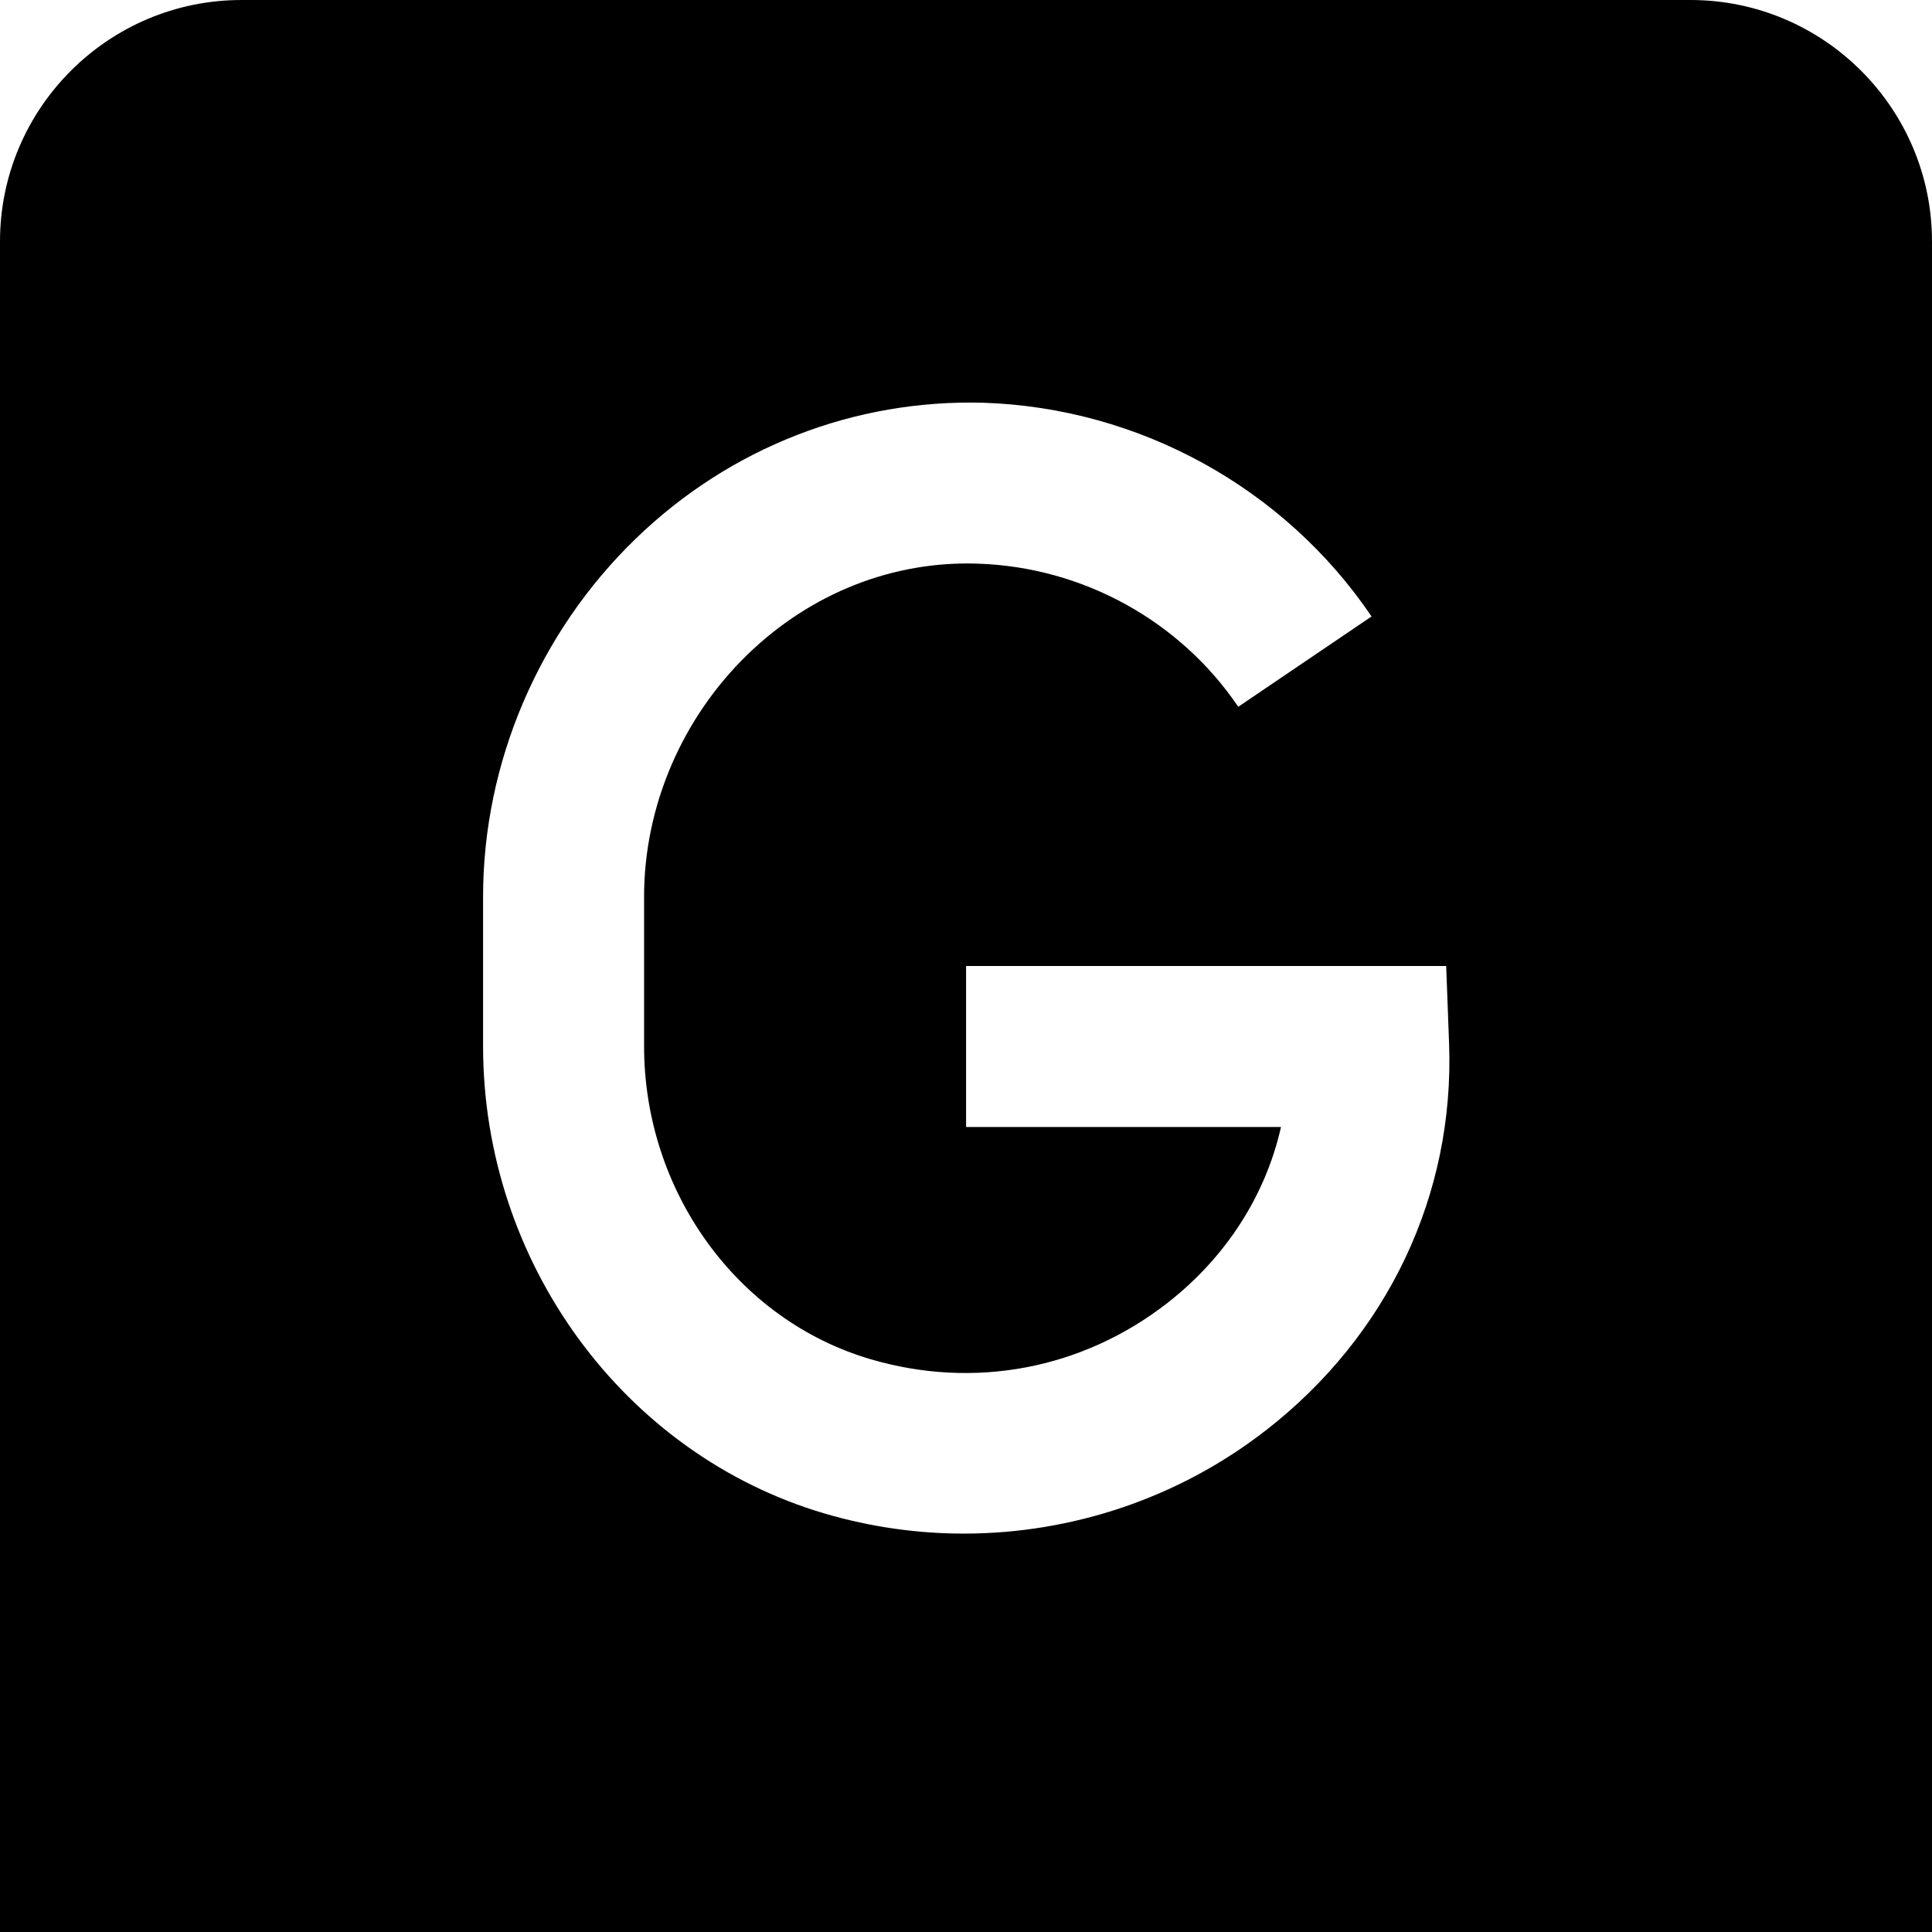
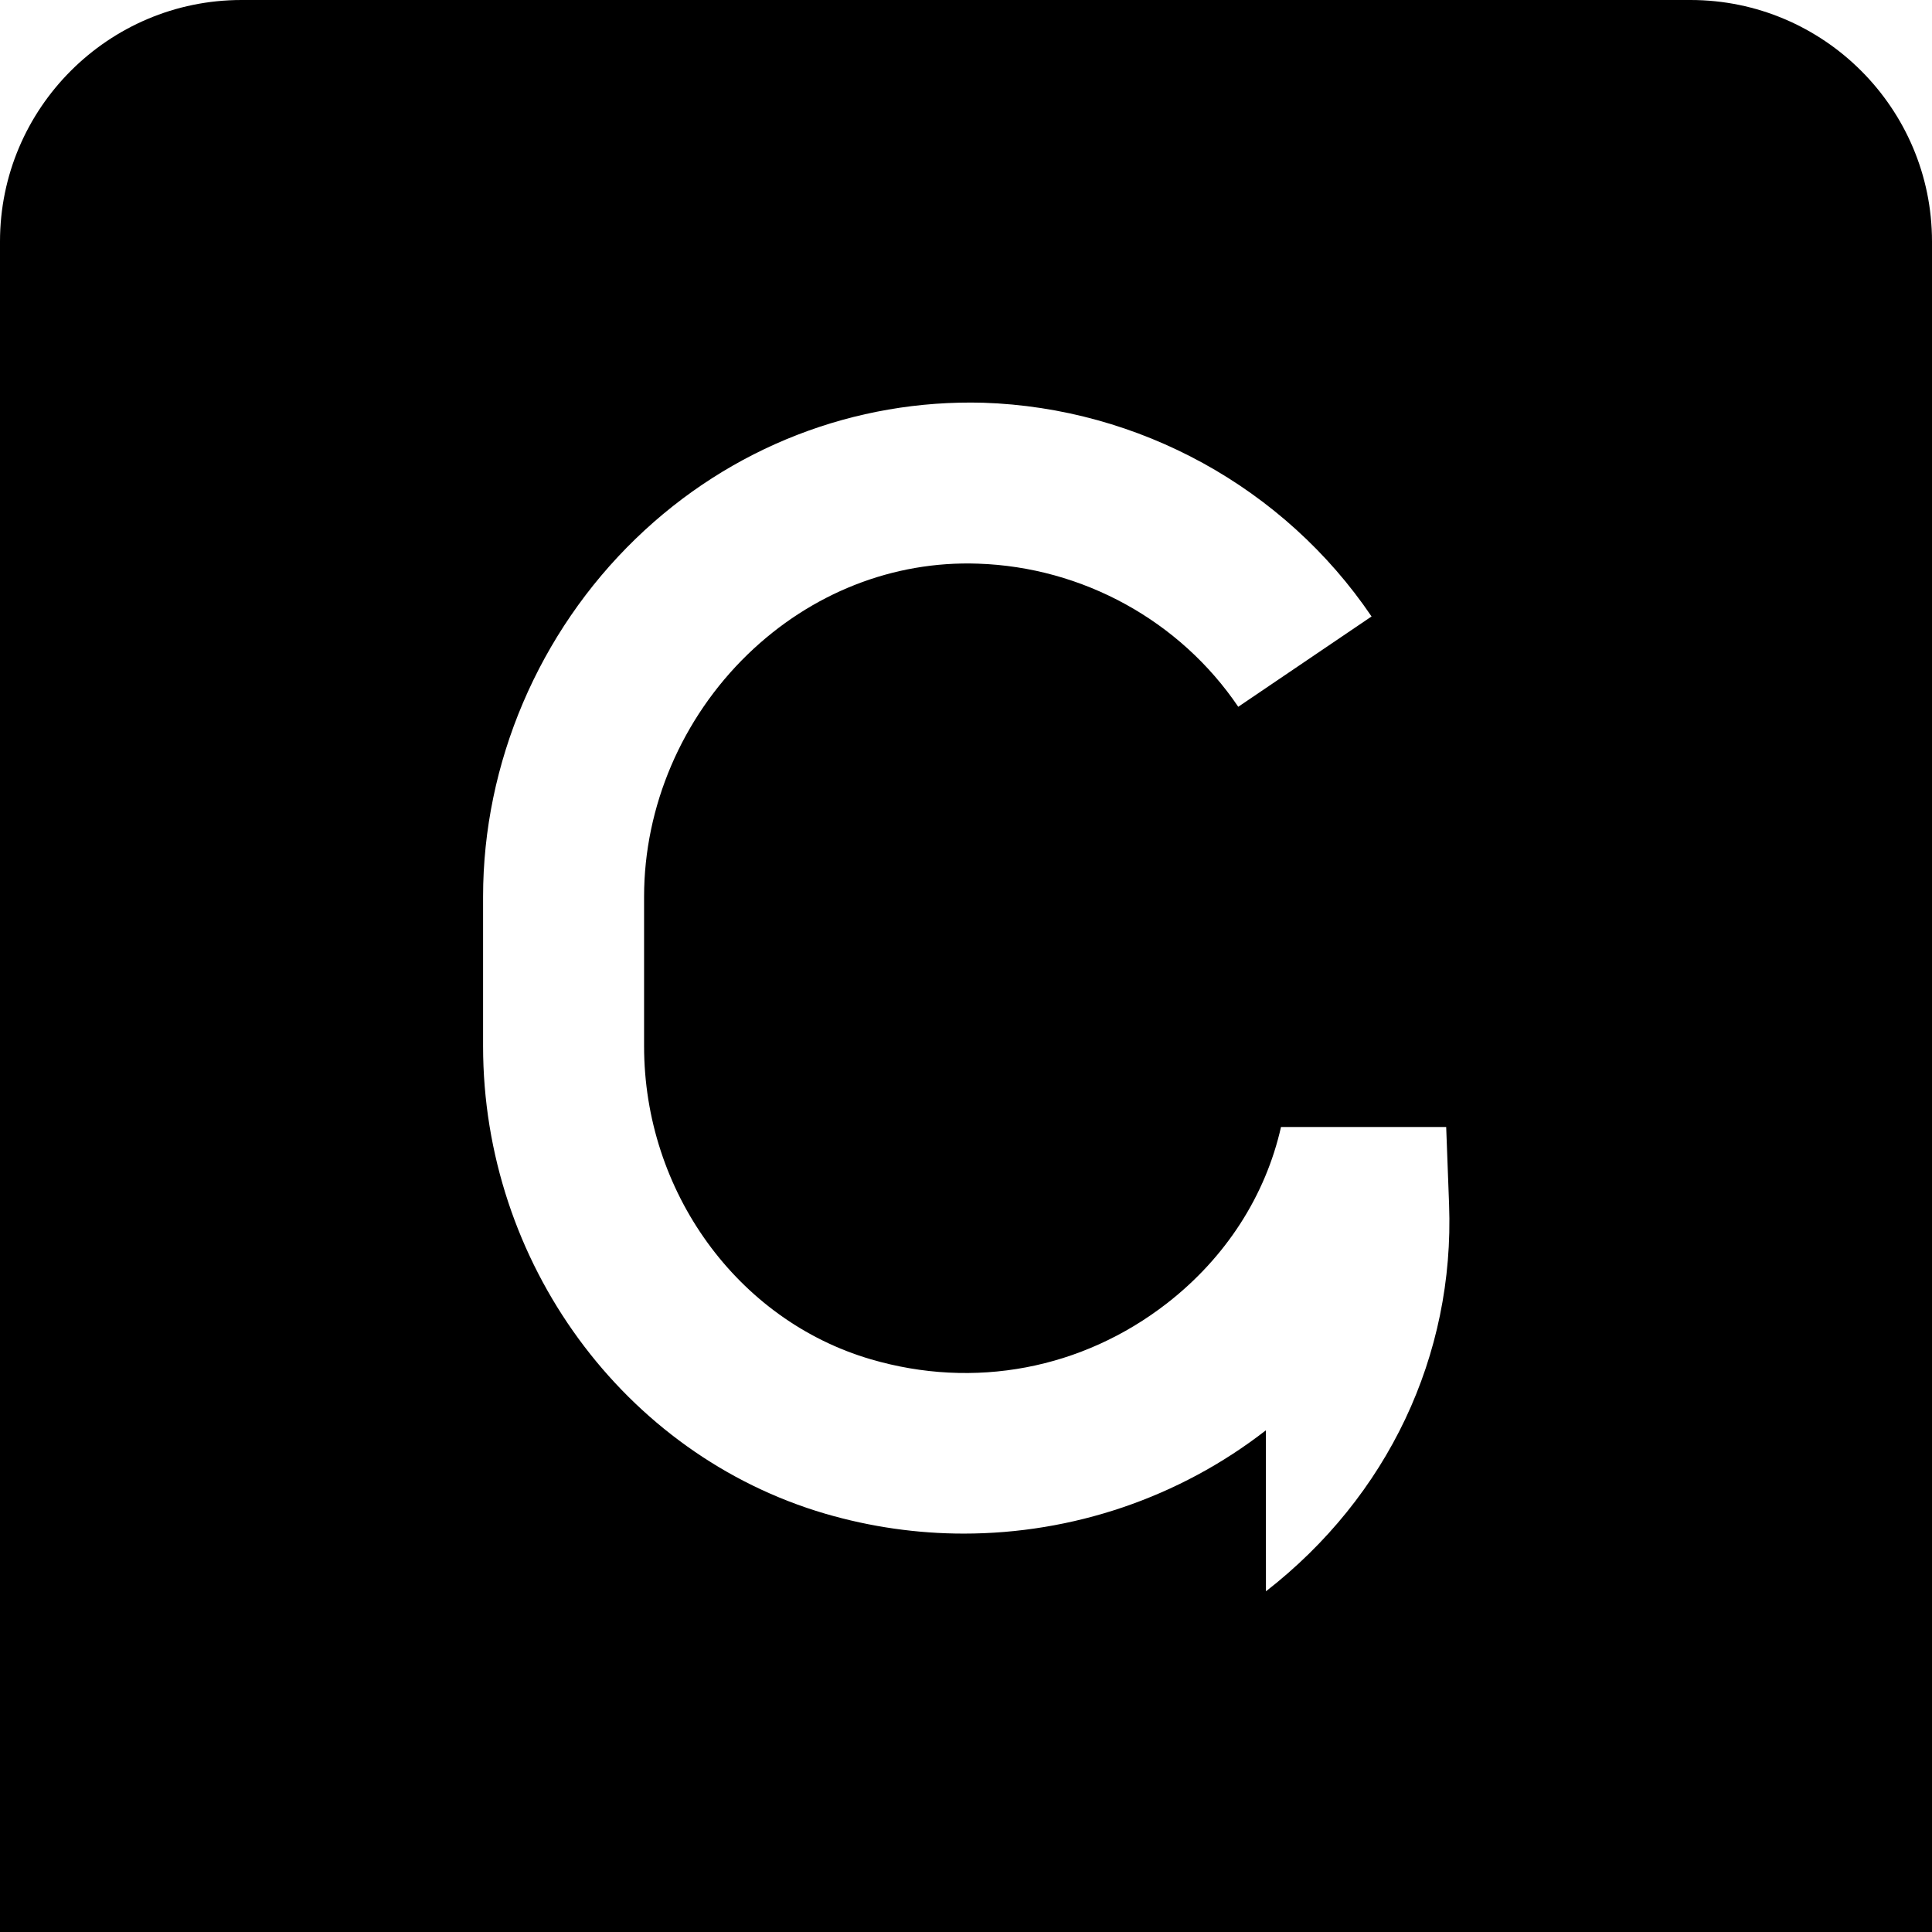
<svg xmlns="http://www.w3.org/2000/svg" id="Layer_1" data-name="Layer 1" viewBox="0 0 24 24" width="512" height="512">
-   <path d="m21,0H3C1.346,0,0,1.346,0,3v21h24V3c0-1.654-1.346-3-3-3Zm-5.275,17.768c-1.081.841-2.408,1.283-3.753,1.283-.576,0-1.155-.082-1.72-.247-2.503-.734-4.251-3.123-4.251-5.808v-1.857c0-1.66.691-3.281,1.896-4.447,1.18-1.142,2.727-1.732,4.317-1.689,1.938.063,3.741,1.056,4.824,2.655l-1.656,1.122c-.725-1.071-1.934-1.735-3.233-1.778-1.052-.037-2.074.365-2.861,1.127-.817.792-1.287,1.889-1.287,3.01v1.857c0,1.804,1.158,3.403,2.815,3.889,1.287.378,2.628.123,3.682-.696.732-.57,1.223-1.338,1.415-2.189h-3.912v-2h5.964l.036.963c.069,1.875-.76,3.626-2.275,4.805Z" />
+   <path d="m21,0H3C1.346,0,0,1.346,0,3v21h24V3c0-1.654-1.346-3-3-3Zm-5.275,17.768c-1.081.841-2.408,1.283-3.753,1.283-.576,0-1.155-.082-1.72-.247-2.503-.734-4.251-3.123-4.251-5.808v-1.857c0-1.66.691-3.281,1.896-4.447,1.18-1.142,2.727-1.732,4.317-1.689,1.938.063,3.741,1.056,4.824,2.655l-1.656,1.122c-.725-1.071-1.934-1.735-3.233-1.778-1.052-.037-2.074.365-2.861,1.127-.817.792-1.287,1.889-1.287,3.01v1.857c0,1.804,1.158,3.403,2.815,3.889,1.287.378,2.628.123,3.682-.696.732-.57,1.223-1.338,1.415-2.189h-3.912h5.964l.036.963c.069,1.875-.76,3.626-2.275,4.805Z" />
</svg>